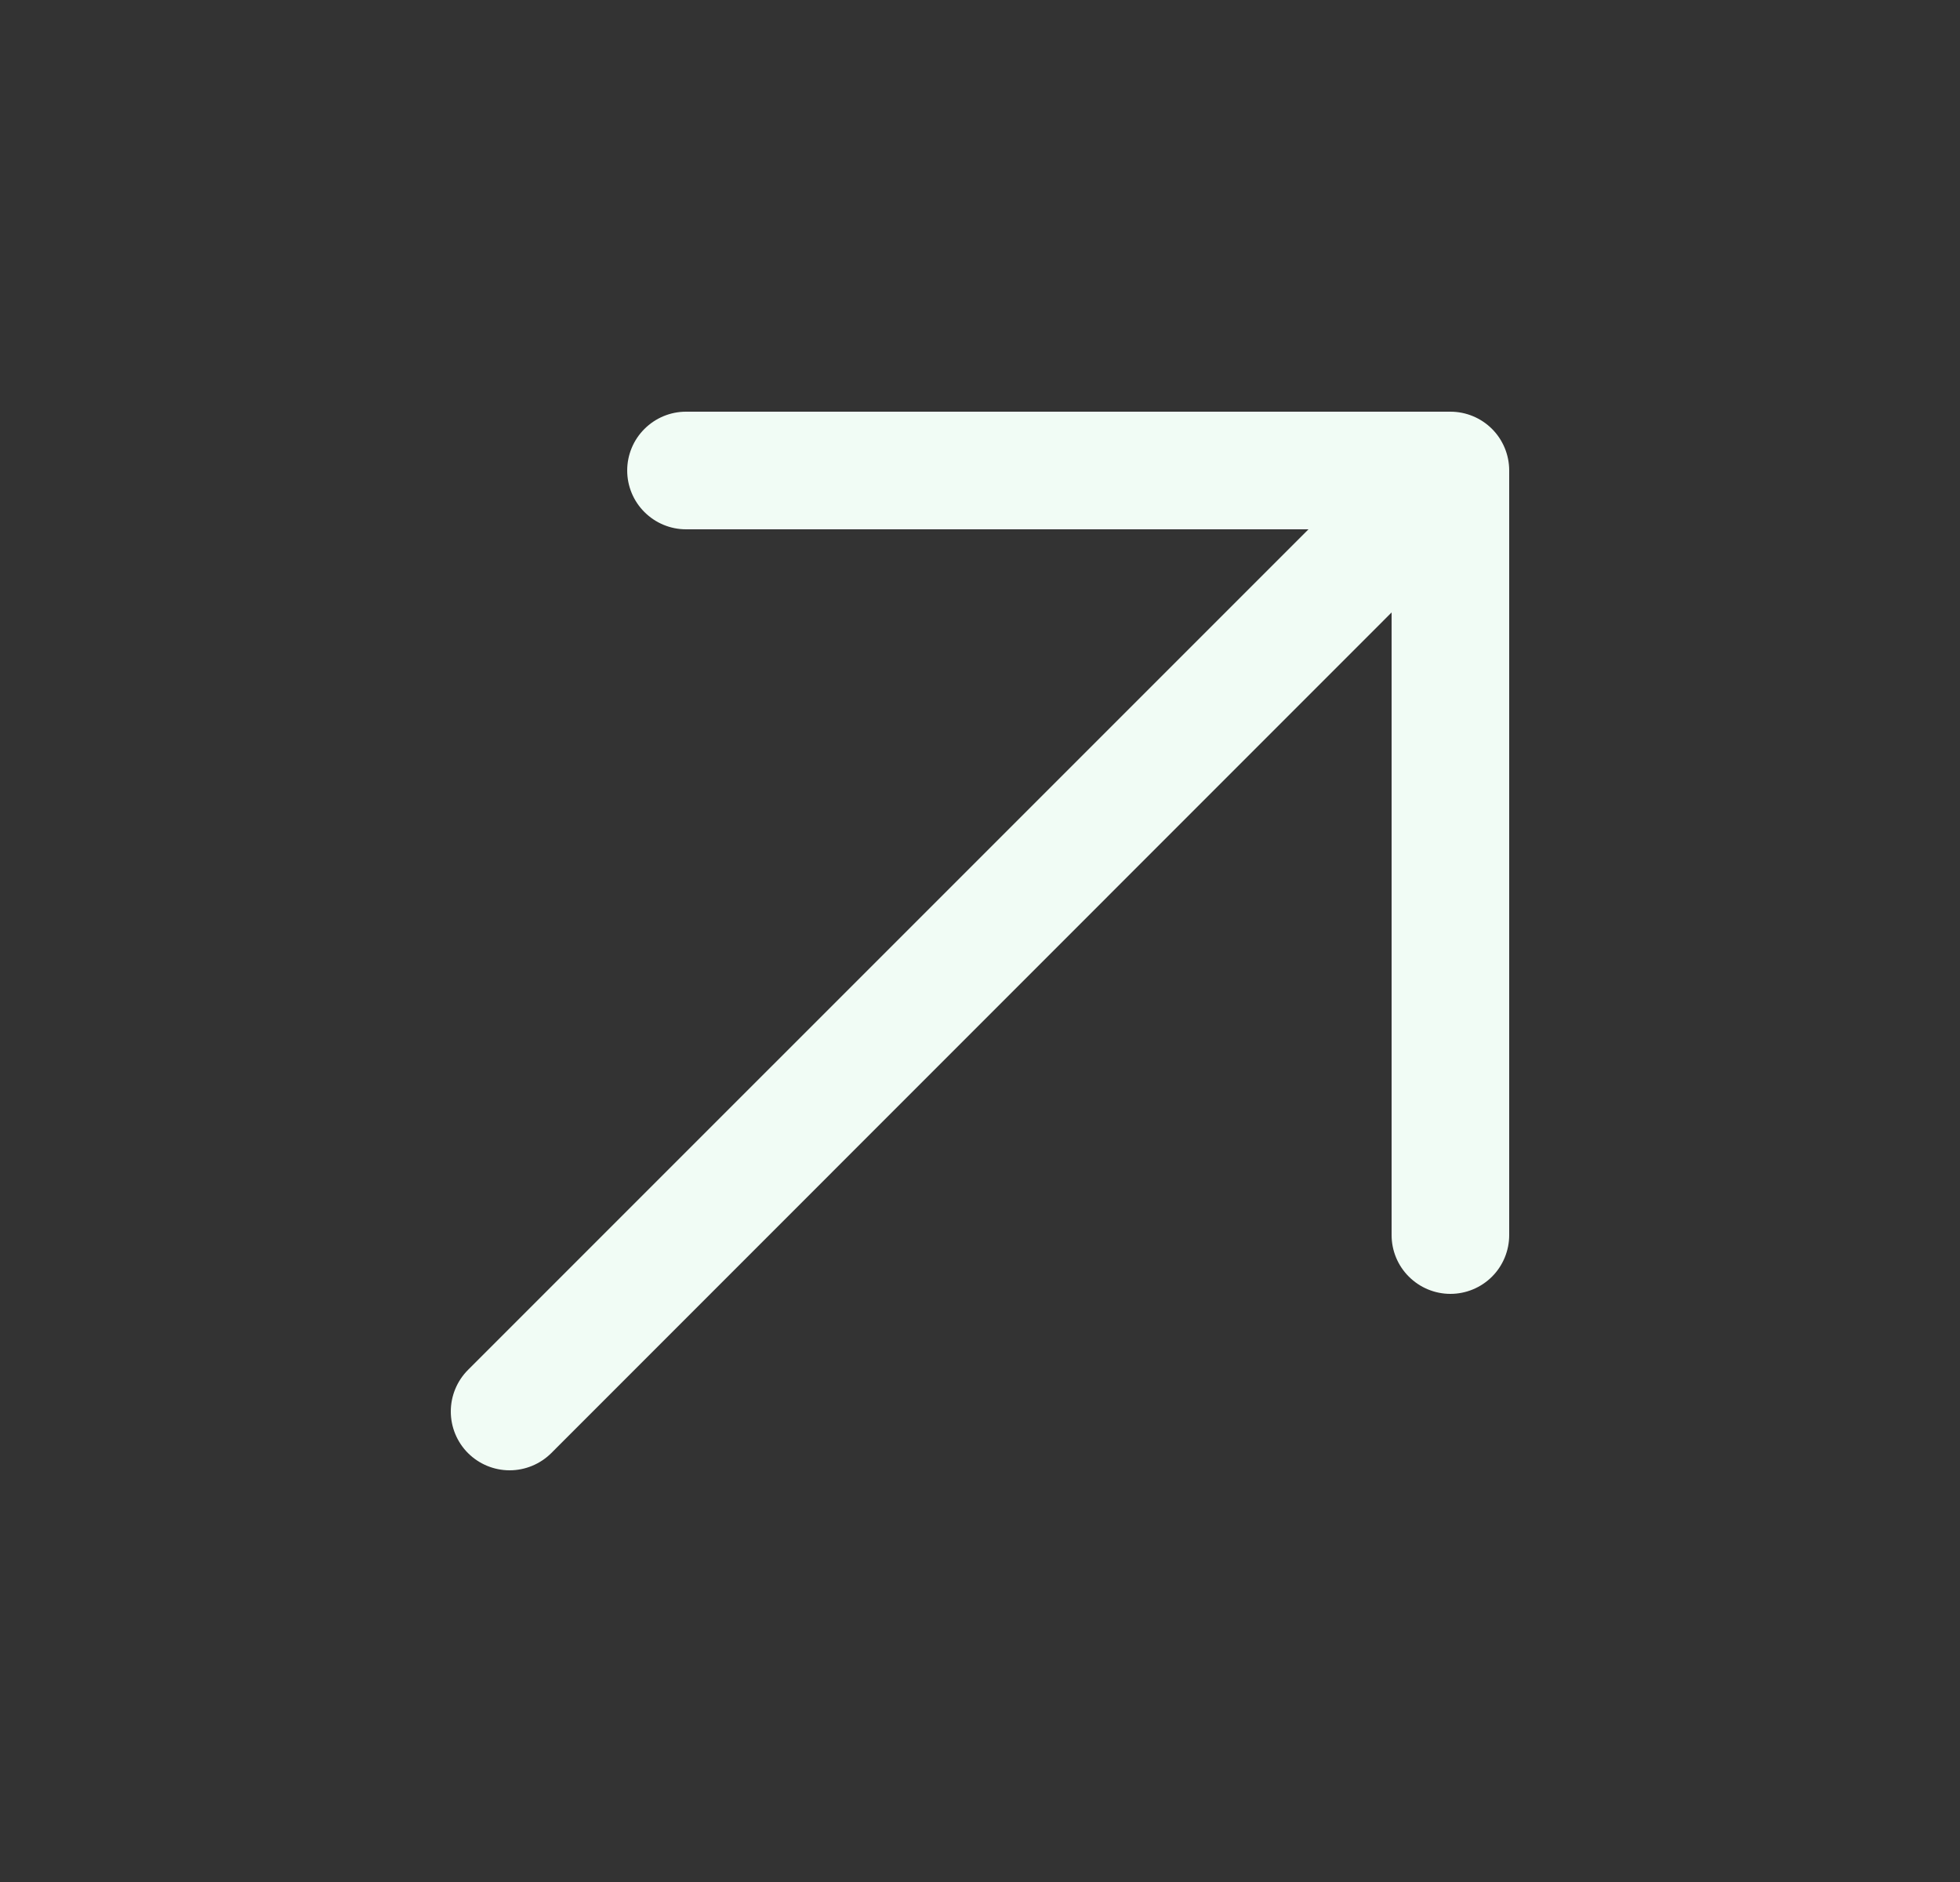
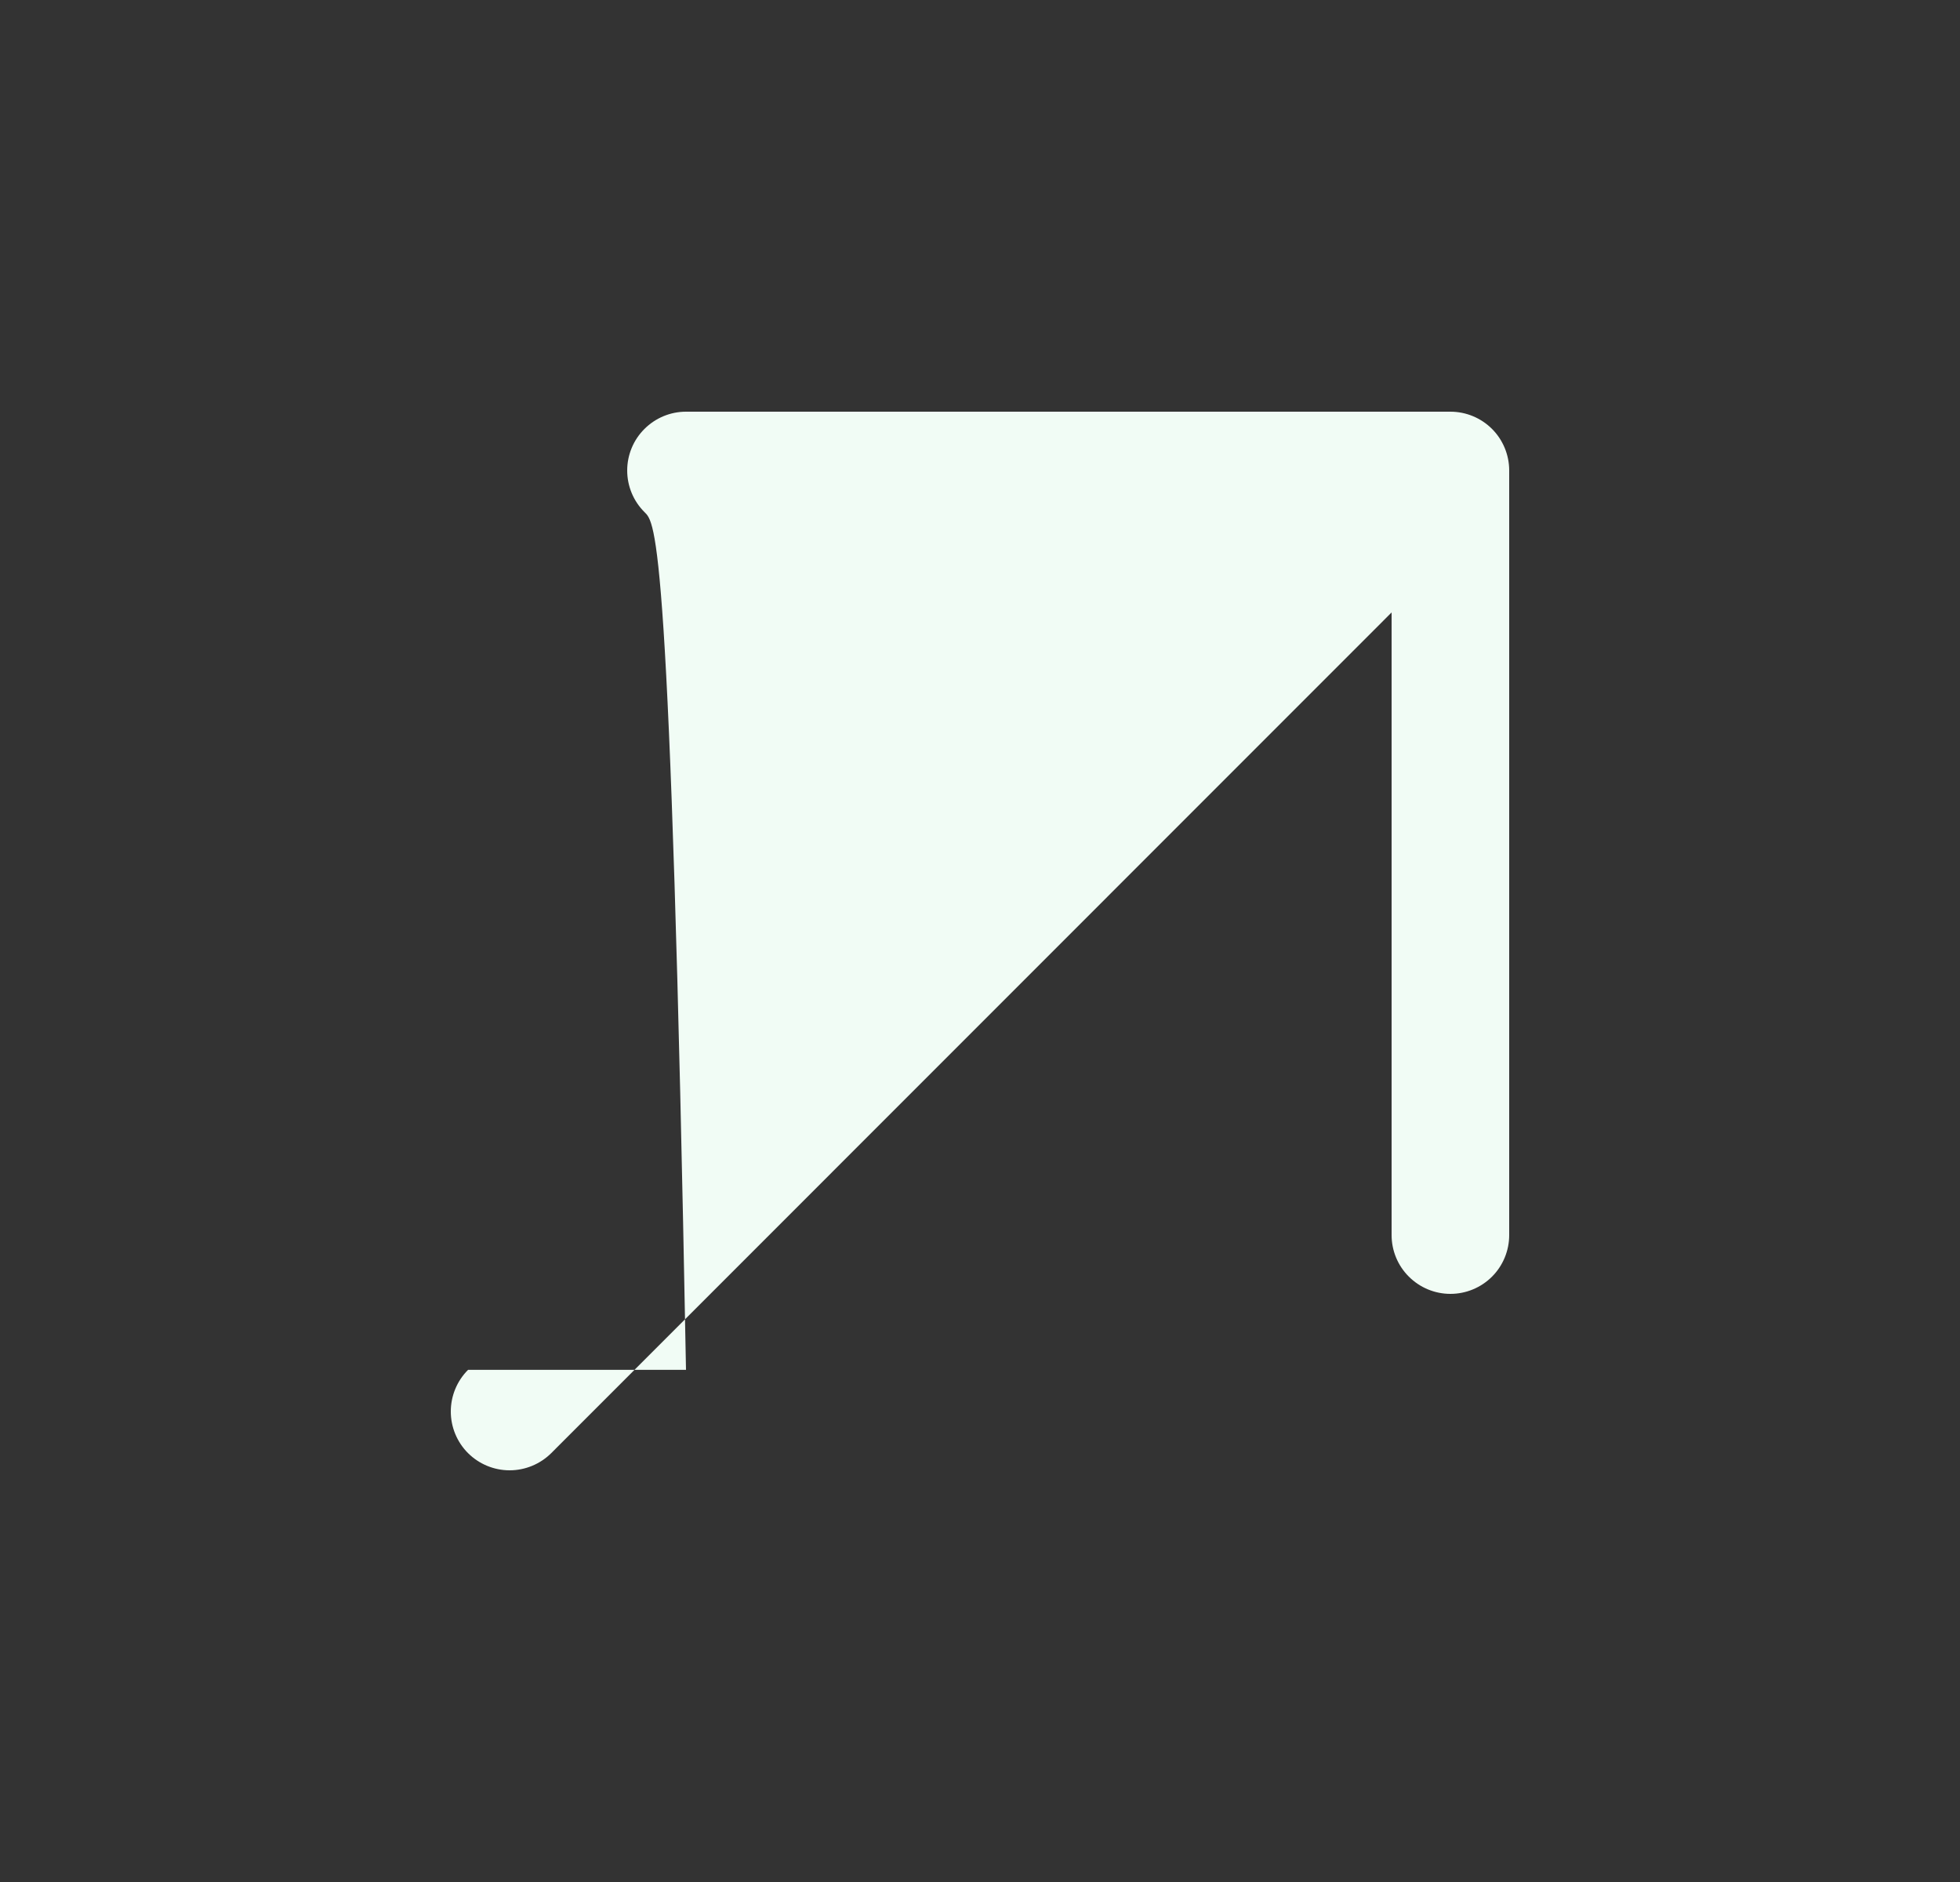
<svg xmlns="http://www.w3.org/2000/svg" width="25" height="24" viewBox="0 0 25 24" fill="none">
  <rect x="0" y="0" width="25" height="24" fill="#333333" stroke="none" />
-   <path d="M19.25 6V15.75C19.25 15.949 19.171 16.14 19.031 16.28C18.89 16.421 18.699 16.5 18.5 16.5C18.302 16.5 18.111 16.421 17.97 16.28C17.829 16.14 17.75 15.949 17.75 15.75V7.81L7.031 18.531C6.89 18.671 6.699 18.75 6.5 18.75C6.301 18.75 6.111 18.671 5.97 18.531C5.829 18.39 5.75 18.199 5.75 18C5.75 17.801 5.829 17.61 5.97 17.469L16.69 6.75H8.75C8.552 6.75 8.361 6.671 8.22 6.53C8.079 6.39 8 6.199 8 6C8 5.801 8.079 5.61 8.22 5.47C8.361 5.329 8.552 5.25 8.75 5.25H18.5C18.699 5.25 18.89 5.329 19.031 5.47C19.171 5.61 19.25 5.801 19.25 6Z" fill="#F1FCF5" />
+   <path d="M19.25 6V15.75C19.25 15.949 19.171 16.14 19.031 16.28C18.89 16.421 18.699 16.5 18.5 16.5C18.302 16.5 18.111 16.421 17.97 16.28C17.829 16.14 17.75 15.949 17.75 15.75V7.81L7.031 18.531C6.89 18.671 6.699 18.75 6.5 18.75C6.301 18.75 6.111 18.671 5.97 18.531C5.829 18.39 5.75 18.199 5.75 18C5.75 17.801 5.829 17.61 5.97 17.469H8.75C8.552 6.75 8.361 6.671 8.22 6.53C8.079 6.39 8 6.199 8 6C8 5.801 8.079 5.61 8.22 5.47C8.361 5.329 8.552 5.25 8.75 5.25H18.5C18.699 5.25 18.89 5.329 19.031 5.47C19.171 5.61 19.25 5.801 19.25 6Z" fill="#F1FCF5" />
</svg>